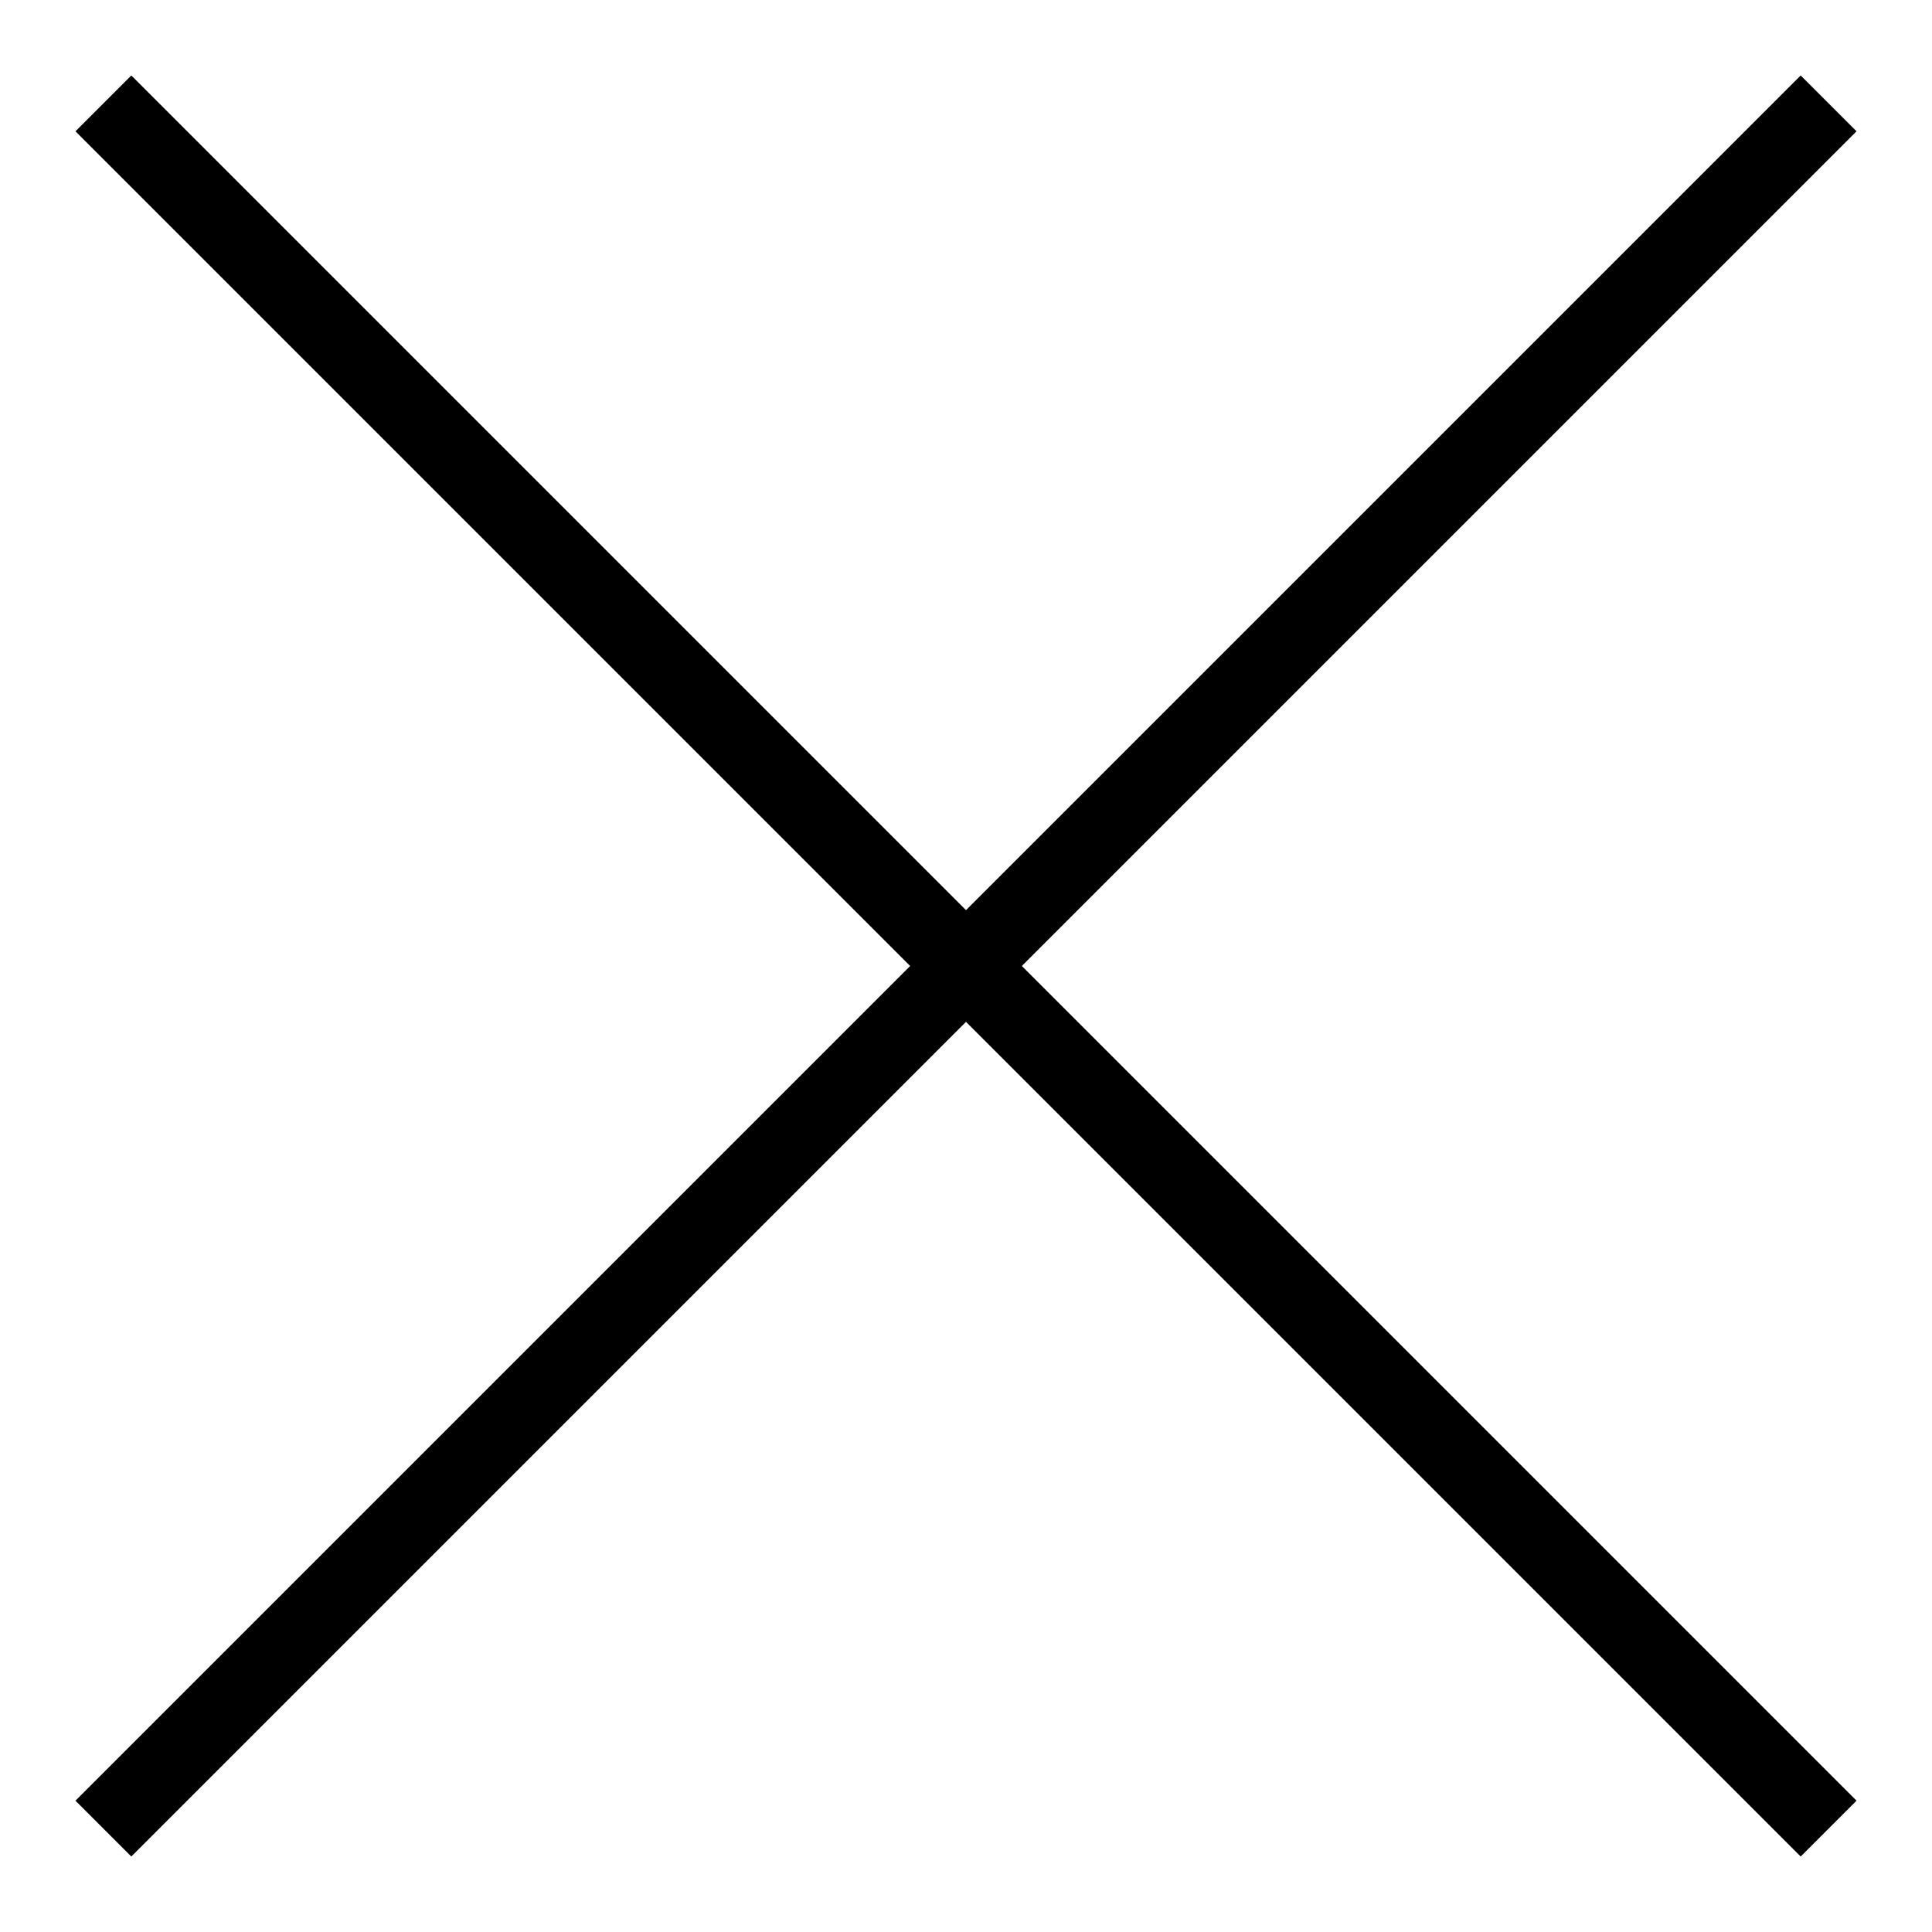
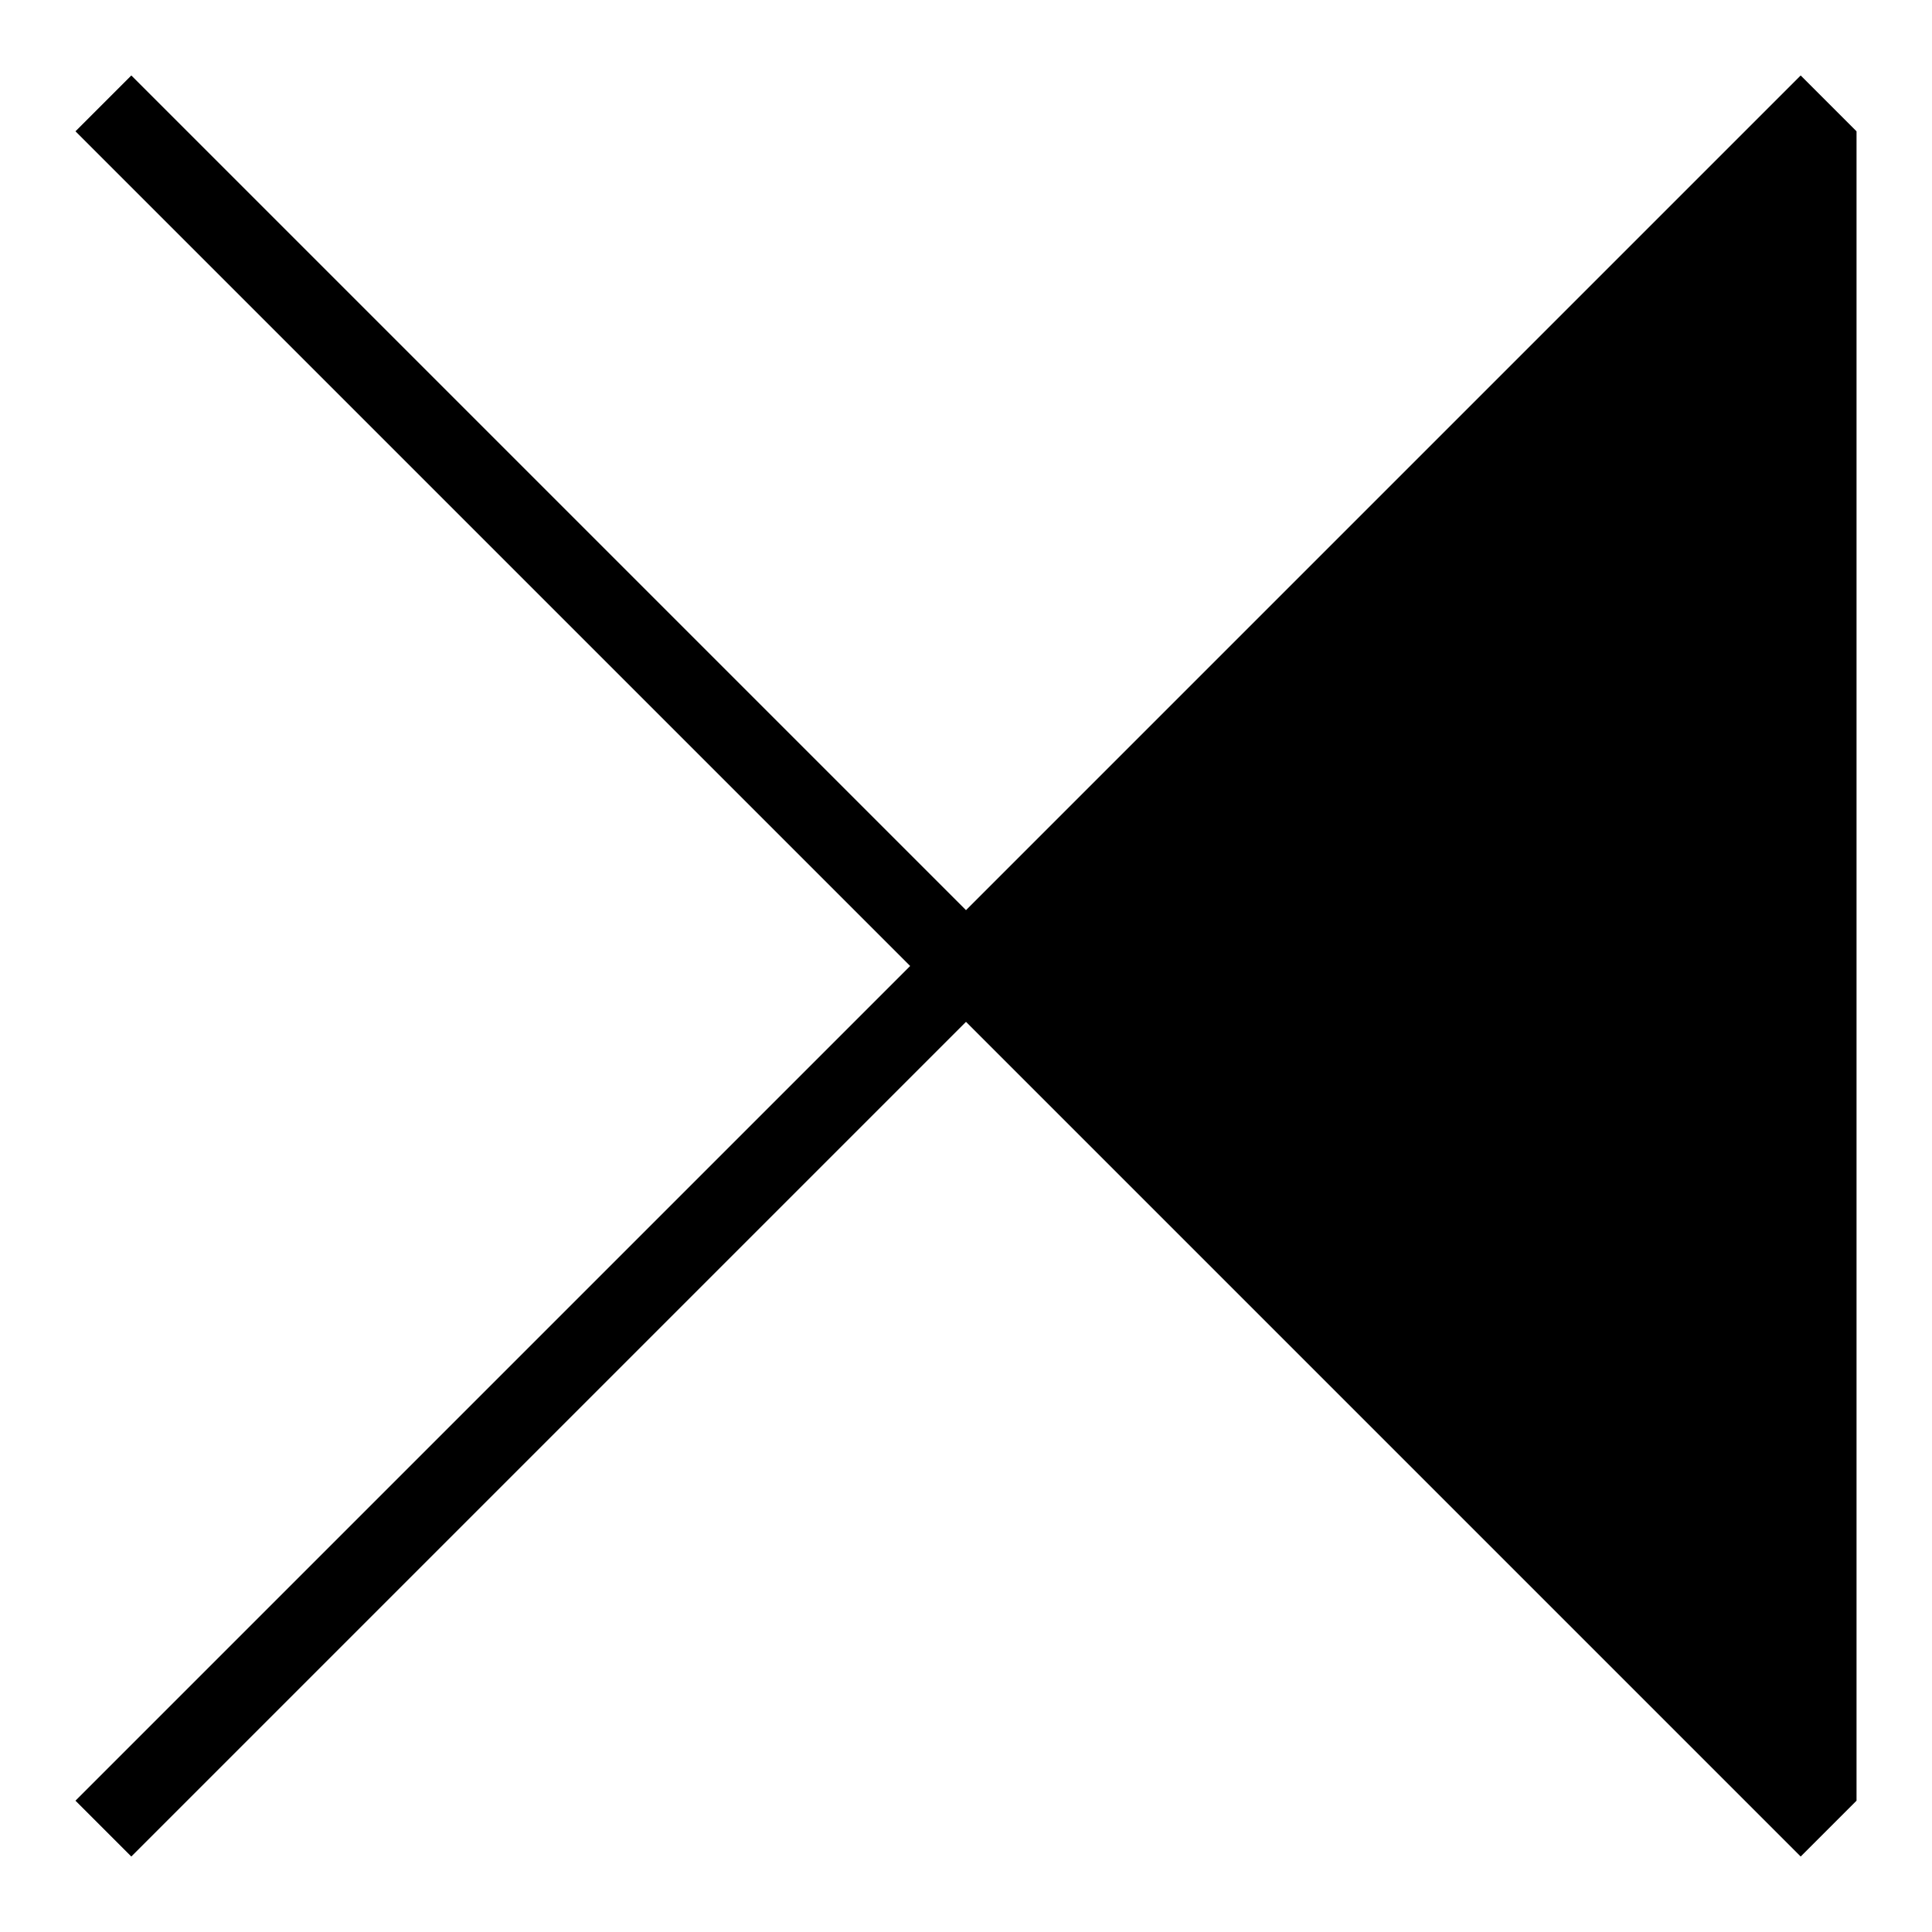
<svg xmlns="http://www.w3.org/2000/svg" version="1.1" x="0px" y="0px" viewBox="0 0 256 256" enable-background="new 0 0 256 256" xml:space="preserve">
  <g>
    <g>
-       <path fill="#000000" d="M246,17.4l-7.4-7.4L128,120.6L17.4,10L10,17.4L120.6,128L10,238.6l7.4,7.4L128,135.4L238.6,246l7.4-7.4L135.4,128L246,17.4z" />
+       <path fill="#000000" d="M246,17.4l-7.4-7.4L128,120.6L17.4,10L10,17.4L120.6,128L10,238.6l7.4,7.4L128,135.4L238.6,246l7.4-7.4L246,17.4z" />
    </g>
  </g>
</svg>